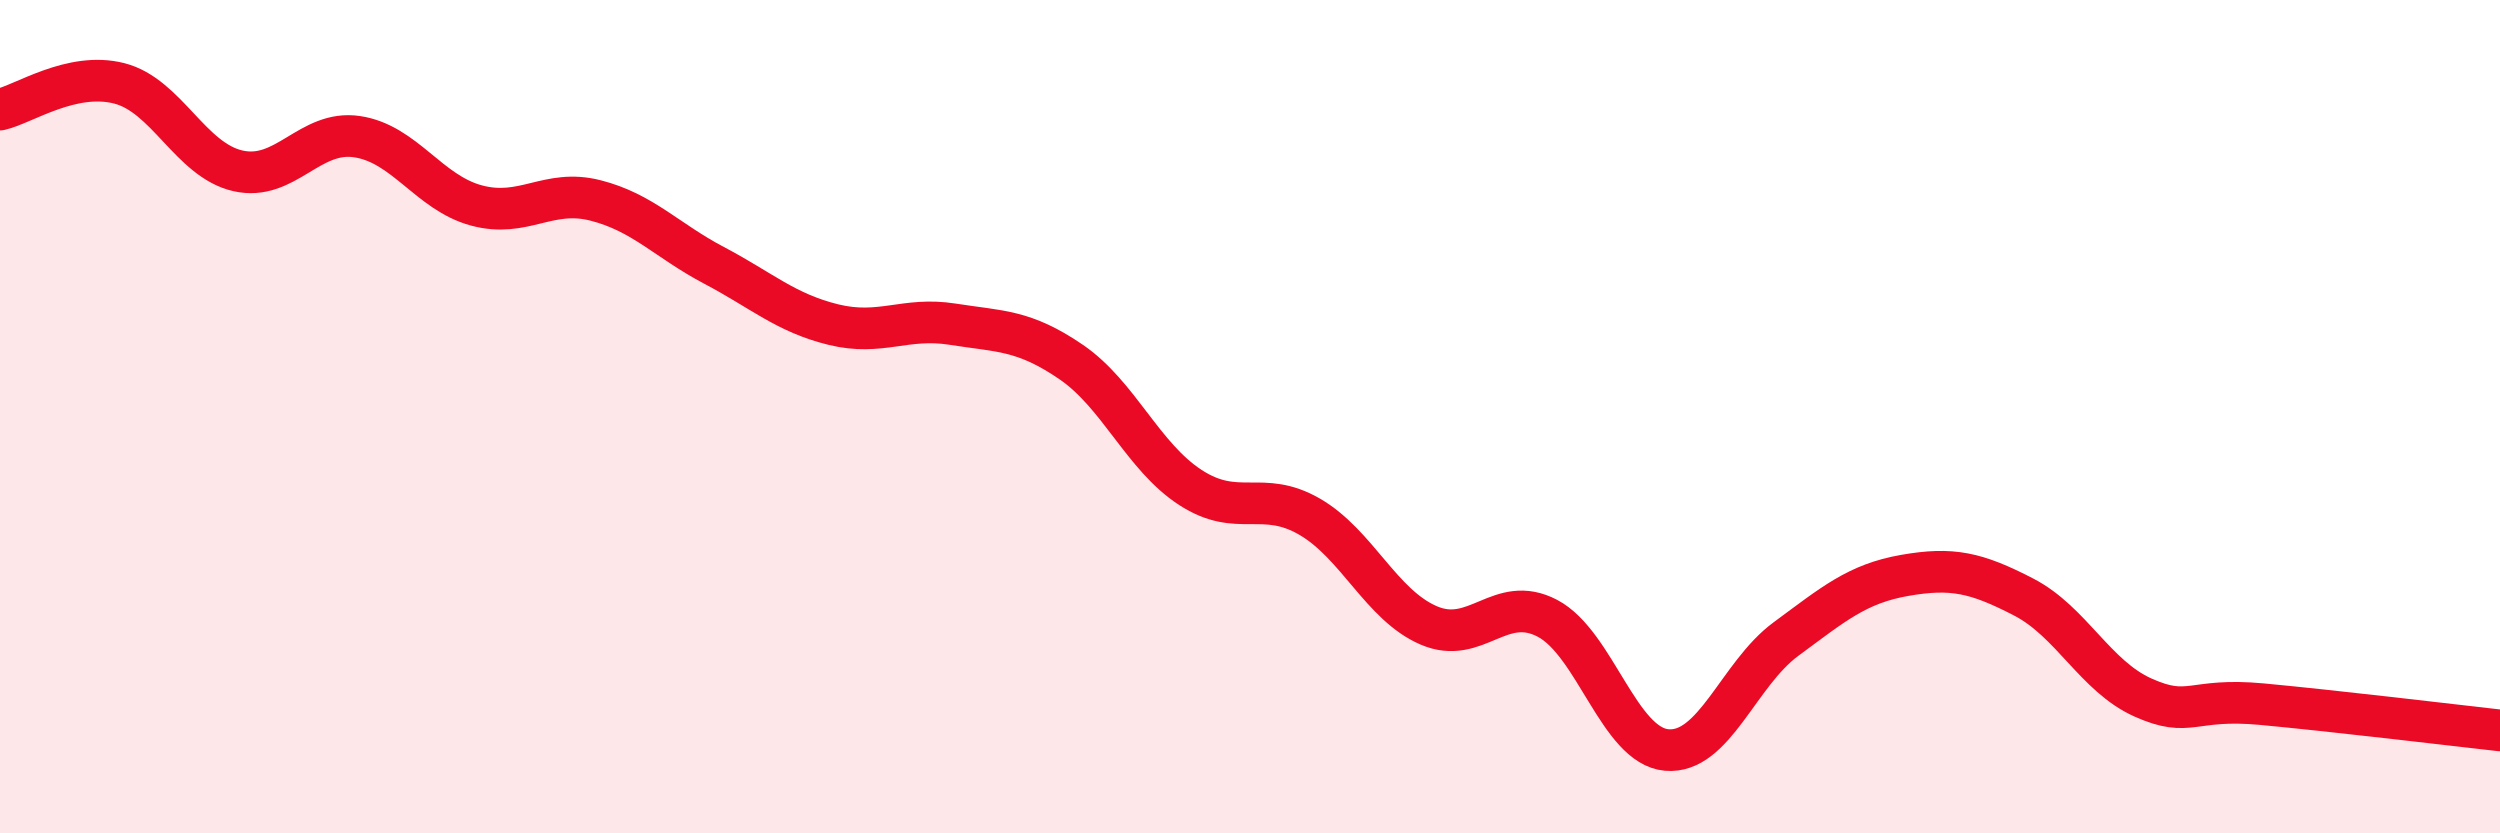
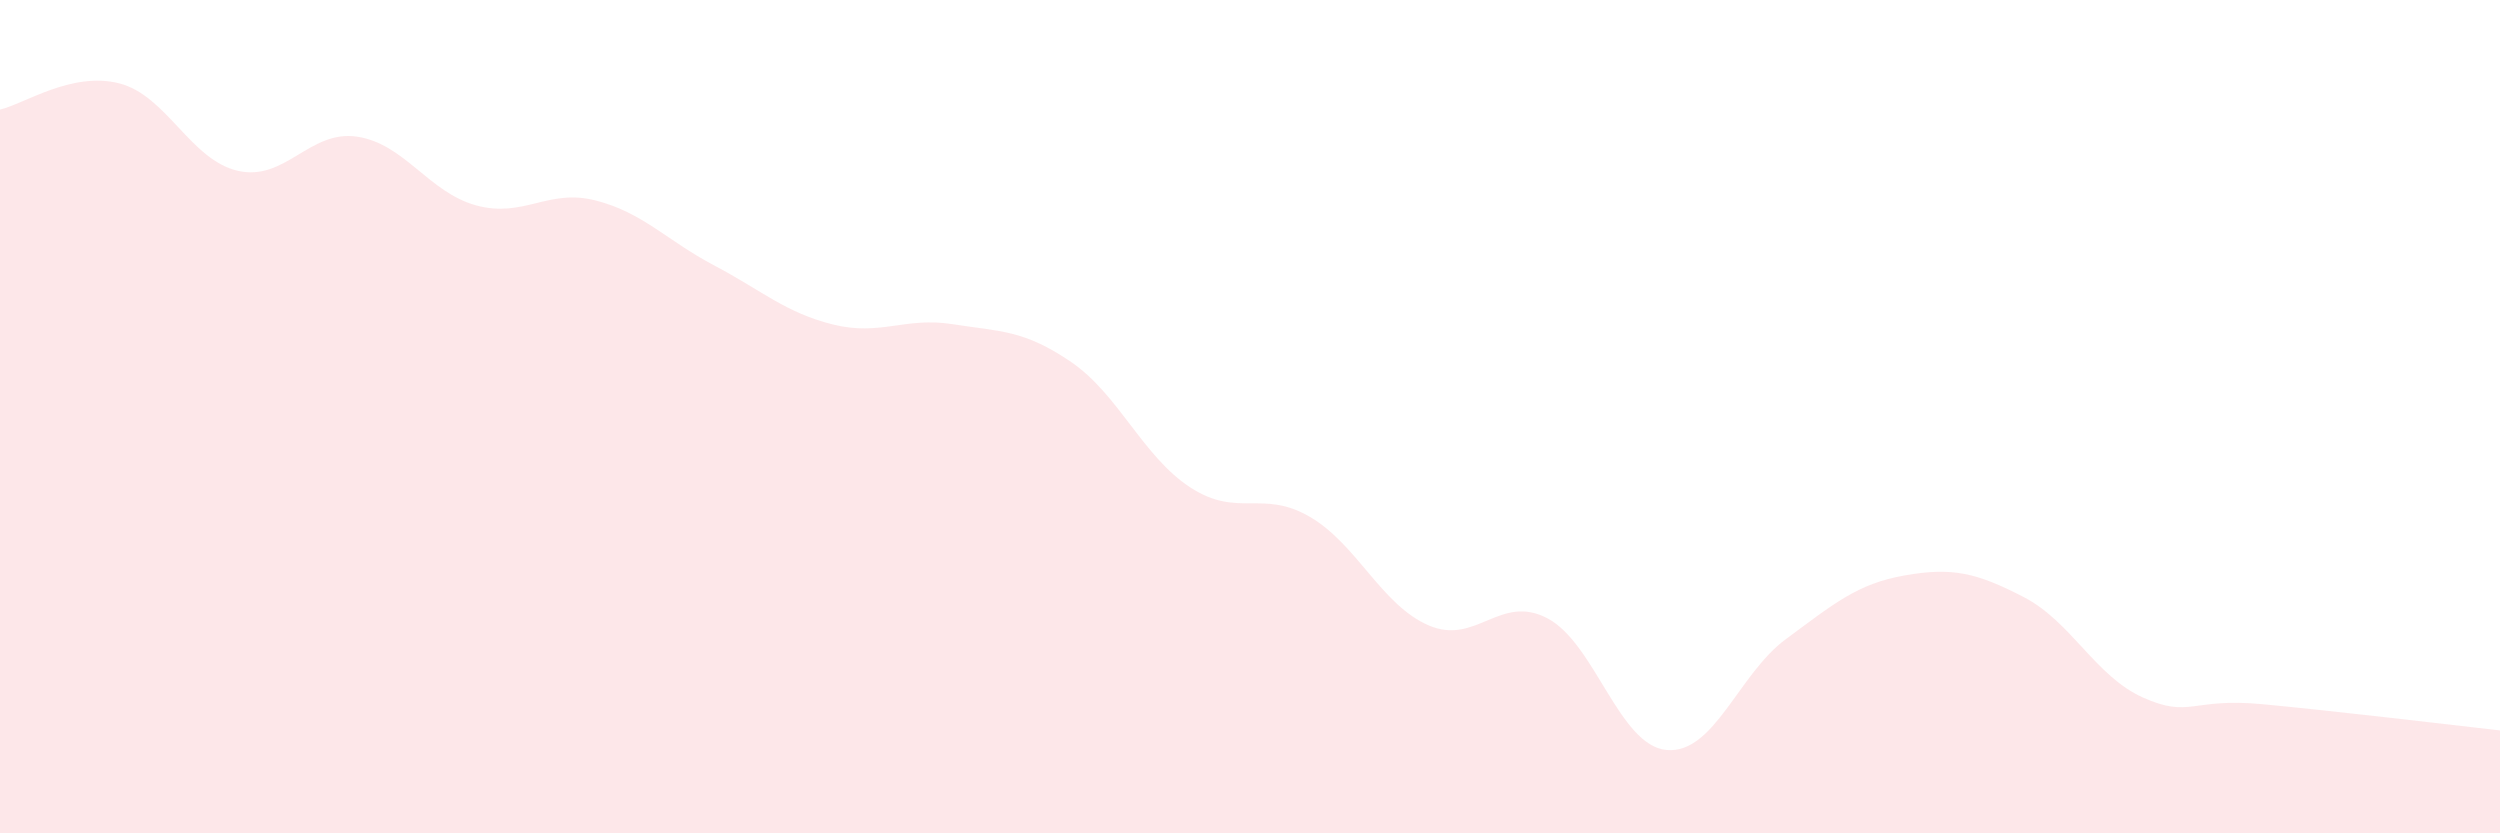
<svg xmlns="http://www.w3.org/2000/svg" width="60" height="20" viewBox="0 0 60 20">
  <path d="M 0,2.63 C 0.57,2.5 1.72,1.71 2.86,2 C 4,2.29 4.57,3.84 5.71,4.1 C 6.85,4.36 7.43,3.11 8.57,3.28 C 9.71,3.45 10.29,4.62 11.43,4.93 C 12.57,5.24 13.15,4.52 14.29,4.81 C 15.43,5.1 16,5.77 17.14,6.37 C 18.28,6.97 18.86,7.51 20,7.79 C 21.14,8.07 21.72,7.6 22.86,7.78 C 24,7.96 24.57,7.91 25.71,8.69 C 26.85,9.47 27.43,10.96 28.57,11.7 C 29.71,12.44 30.29,11.74 31.43,12.4 C 32.57,13.06 33.15,14.52 34.29,15.01 C 35.43,15.5 36,14.24 37.14,14.84 C 38.28,15.44 38.86,17.9 40,18 C 41.14,18.1 41.72,16.18 42.86,15.34 C 44,14.5 44.57,14.01 45.71,13.81 C 46.85,13.61 47.43,13.74 48.57,14.33 C 49.71,14.92 50.29,16.23 51.43,16.74 C 52.57,17.25 52.58,16.74 54.29,16.9 C 56,17.06 58.86,17.4 60,17.53L60 20L0 20Z" fill="#EB0A25" opacity="0.1" stroke-linecap="round" stroke-linejoin="round" />
-   <path d="M 0,2.63 C 0.57,2.5 1.72,1.71 2.86,2 C 4,2.29 4.57,3.84 5.71,4.1 C 6.85,4.36 7.43,3.11 8.57,3.28 C 9.71,3.45 10.29,4.62 11.43,4.93 C 12.57,5.24 13.15,4.52 14.29,4.81 C 15.43,5.1 16,5.77 17.14,6.37 C 18.28,6.97 18.86,7.51 20,7.79 C 21.14,8.07 21.72,7.6 22.86,7.78 C 24,7.96 24.57,7.91 25.71,8.69 C 26.85,9.47 27.43,10.96 28.57,11.7 C 29.71,12.44 30.29,11.74 31.43,12.4 C 32.57,13.06 33.15,14.52 34.29,15.01 C 35.43,15.5 36,14.24 37.14,14.84 C 38.28,15.44 38.86,17.9 40,18 C 41.14,18.1 41.72,16.18 42.86,15.34 C 44,14.5 44.57,14.01 45.71,13.81 C 46.85,13.61 47.43,13.74 48.57,14.33 C 49.71,14.92 50.29,16.23 51.43,16.74 C 52.57,17.25 52.58,16.74 54.29,16.9 C 56,17.06 58.86,17.4 60,17.53" stroke="#EB0A25" stroke-width="1" fill="none" stroke-linecap="round" stroke-linejoin="round" />
</svg>